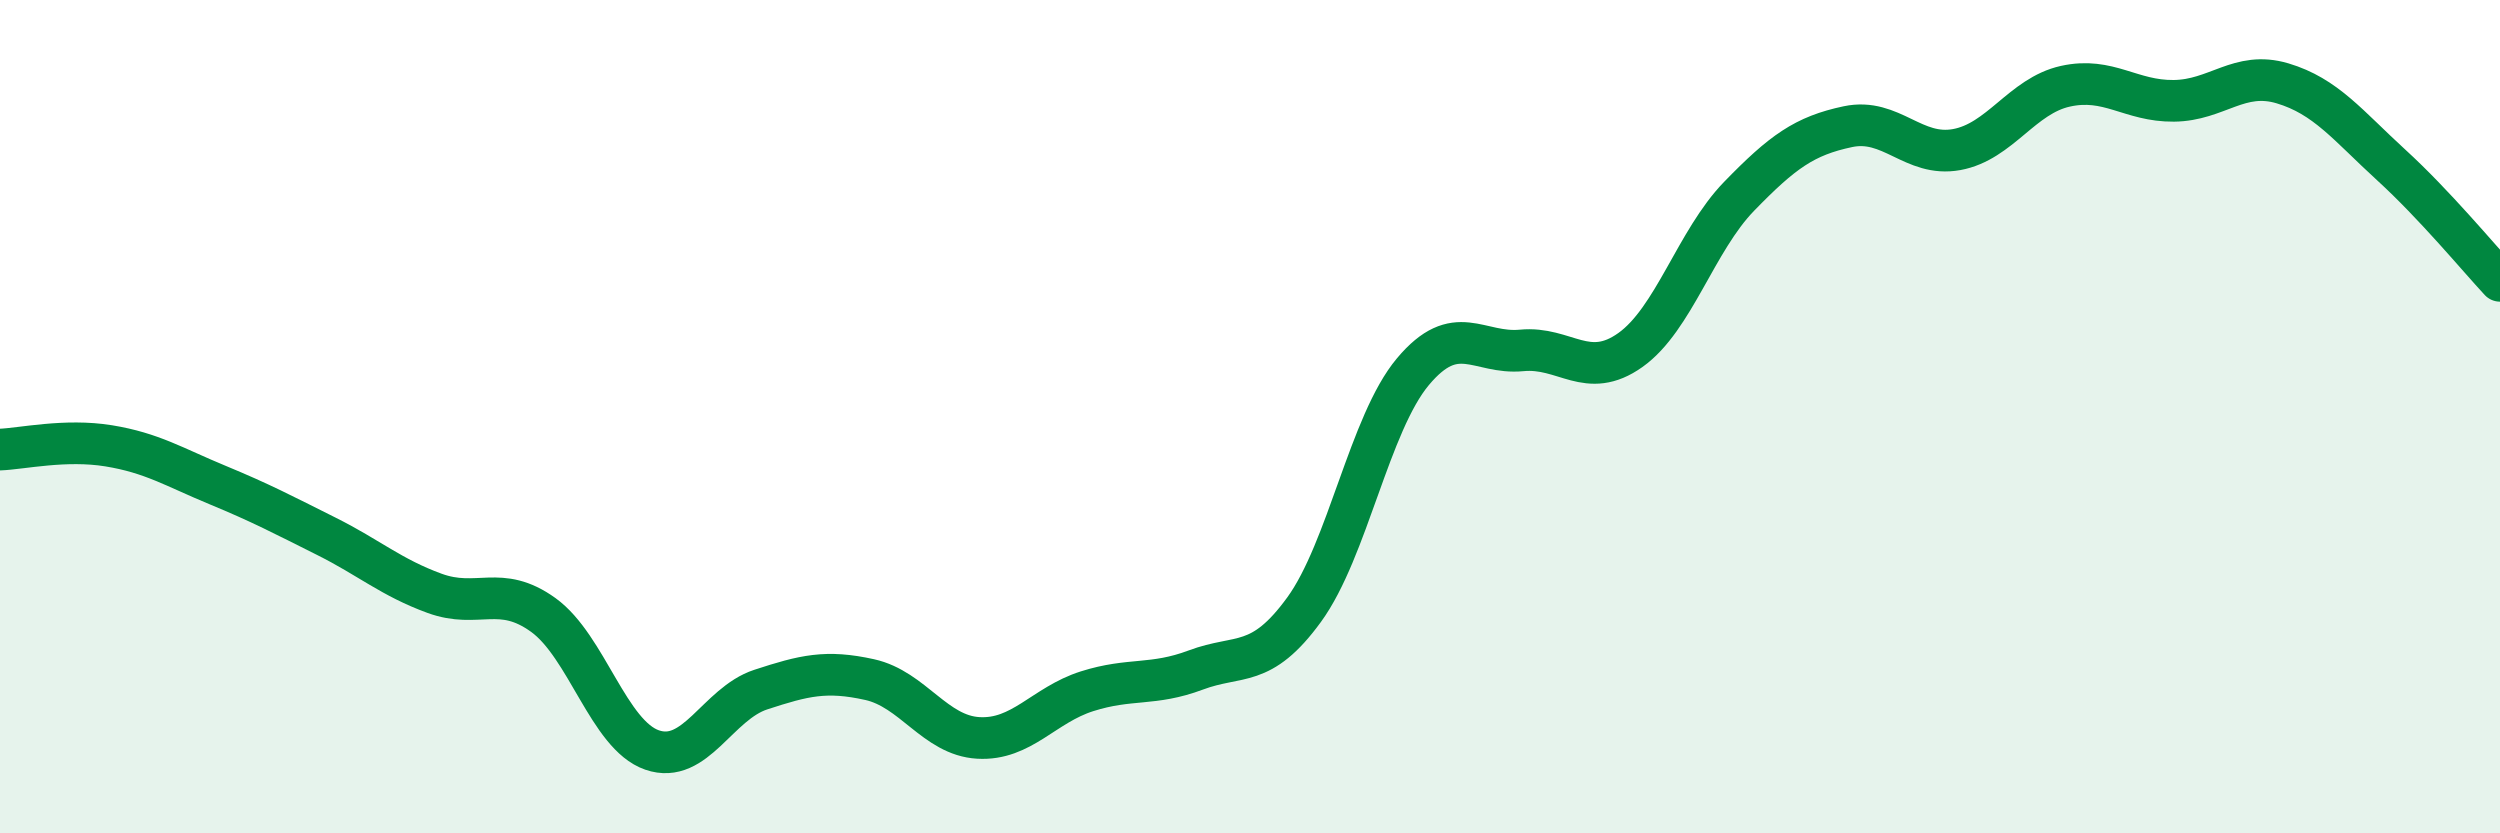
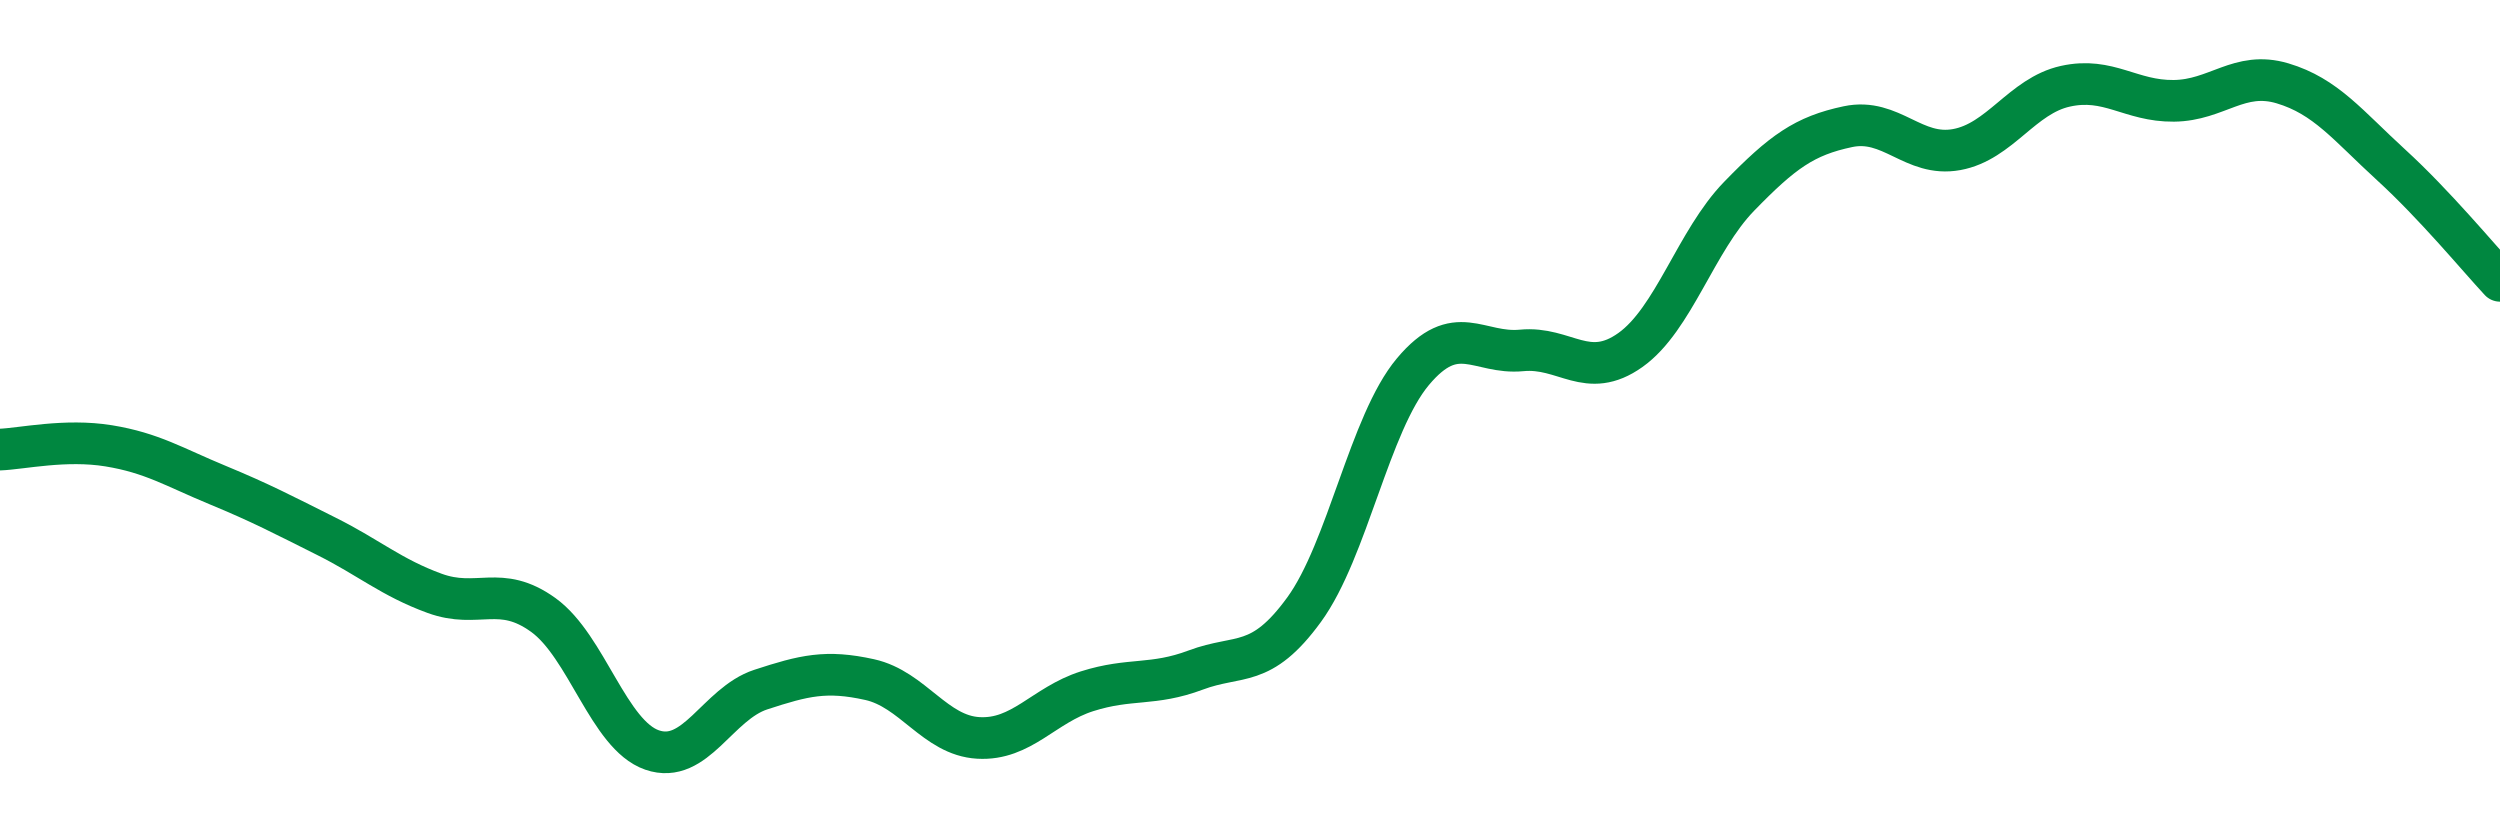
<svg xmlns="http://www.w3.org/2000/svg" width="60" height="20" viewBox="0 0 60 20">
-   <path d="M 0,10.79 C 0.52,10.77 1.57,10.53 2.61,10.7 C 3.65,10.87 4.18,11.21 5.22,11.64 C 6.26,12.07 6.79,12.35 7.83,12.87 C 8.87,13.39 9.39,13.86 10.43,14.24 C 11.47,14.62 12,14.01 13.04,14.76 C 14.08,15.51 14.61,17.64 15.65,18 C 16.69,18.36 17.22,16.89 18.26,16.55 C 19.3,16.21 19.83,16.08 20.87,16.31 C 21.91,16.54 22.44,17.65 23.48,17.71 C 24.52,17.77 25.05,16.92 26.09,16.59 C 27.13,16.26 27.66,16.47 28.7,16.08 C 29.74,15.69 30.26,16.06 31.3,14.63 C 32.34,13.2 32.87,10.16 33.91,8.92 C 34.95,7.68 35.48,8.51 36.52,8.41 C 37.56,8.31 38.09,9.14 39.13,8.4 C 40.17,7.66 40.7,5.78 41.74,4.71 C 42.78,3.64 43.31,3.26 44.35,3.04 C 45.39,2.82 45.92,3.78 46.96,3.59 C 48,3.4 48.53,2.3 49.57,2.07 C 50.61,1.84 51.13,2.43 52.17,2.42 C 53.21,2.41 53.74,1.69 54.78,2 C 55.82,2.31 56.35,3.01 57.39,3.96 C 58.43,4.91 59.48,6.18 60,6.74L60 20L0 20Z" fill="#008740" opacity="0.1" stroke-linecap="round" stroke-linejoin="round" />
  <path d="M 0,10.79 C 0.52,10.77 1.57,10.53 2.61,10.7 C 3.65,10.87 4.18,11.21 5.22,11.64 C 6.26,12.07 6.79,12.35 7.83,12.87 C 8.87,13.39 9.39,13.86 10.43,14.24 C 11.47,14.62 12,14.01 13.04,14.76 C 14.08,15.51 14.61,17.64 15.65,18 C 16.69,18.36 17.22,16.89 18.26,16.55 C 19.3,16.21 19.83,16.08 20.87,16.31 C 21.91,16.54 22.44,17.65 23.48,17.71 C 24.52,17.77 25.05,16.92 26.09,16.59 C 27.13,16.26 27.66,16.47 28.7,16.08 C 29.74,15.69 30.26,16.06 31.3,14.63 C 32.34,13.2 32.87,10.16 33.91,8.92 C 34.95,7.68 35.48,8.51 36.52,8.41 C 37.56,8.31 38.09,9.14 39.13,8.4 C 40.17,7.66 40.7,5.78 41.74,4.71 C 42.78,3.64 43.31,3.26 44.35,3.04 C 45.39,2.82 45.92,3.78 46.96,3.59 C 48,3.4 48.53,2.3 49.57,2.07 C 50.61,1.84 51.13,2.43 52.17,2.42 C 53.21,2.41 53.74,1.69 54.78,2 C 55.82,2.31 56.35,3.01 57.39,3.96 C 58.43,4.91 59.48,6.18 60,6.74" stroke="#008740" stroke-width="1" fill="none" stroke-linecap="round" stroke-linejoin="round" />
</svg>